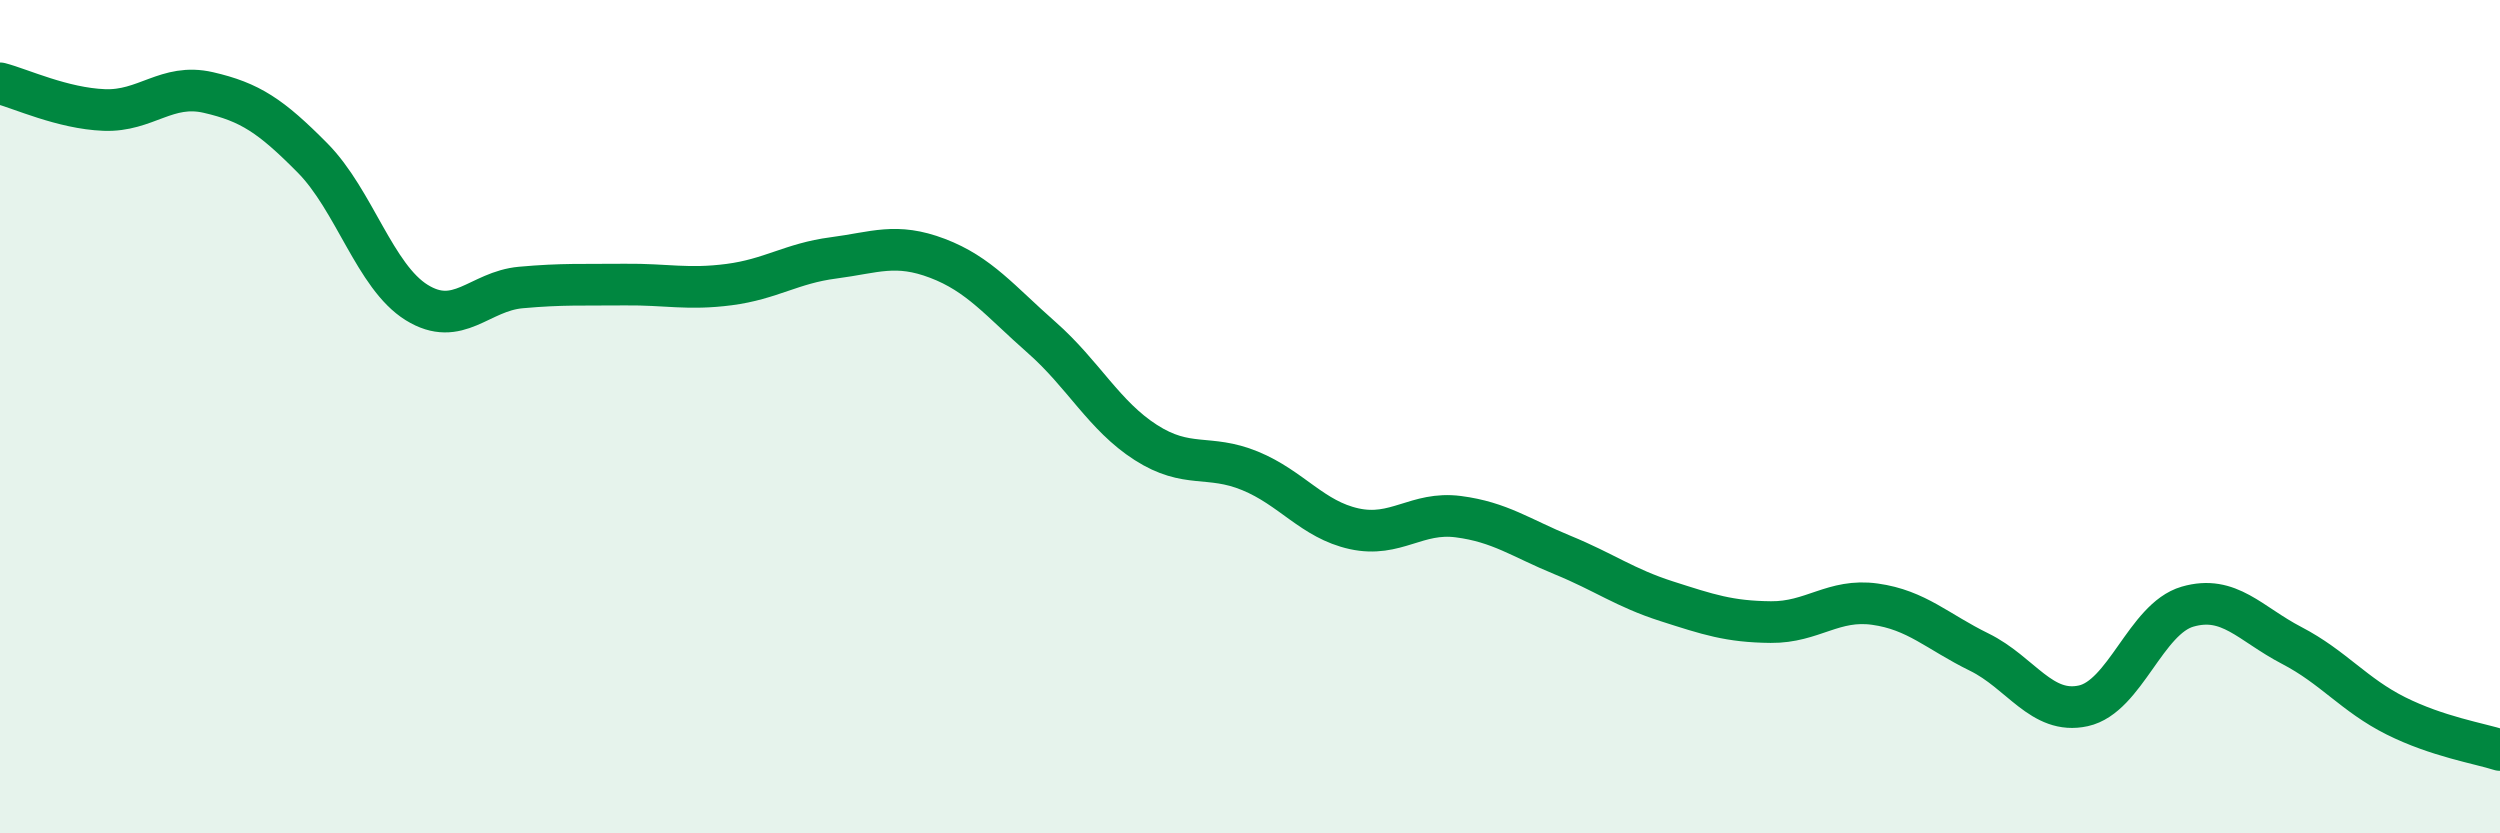
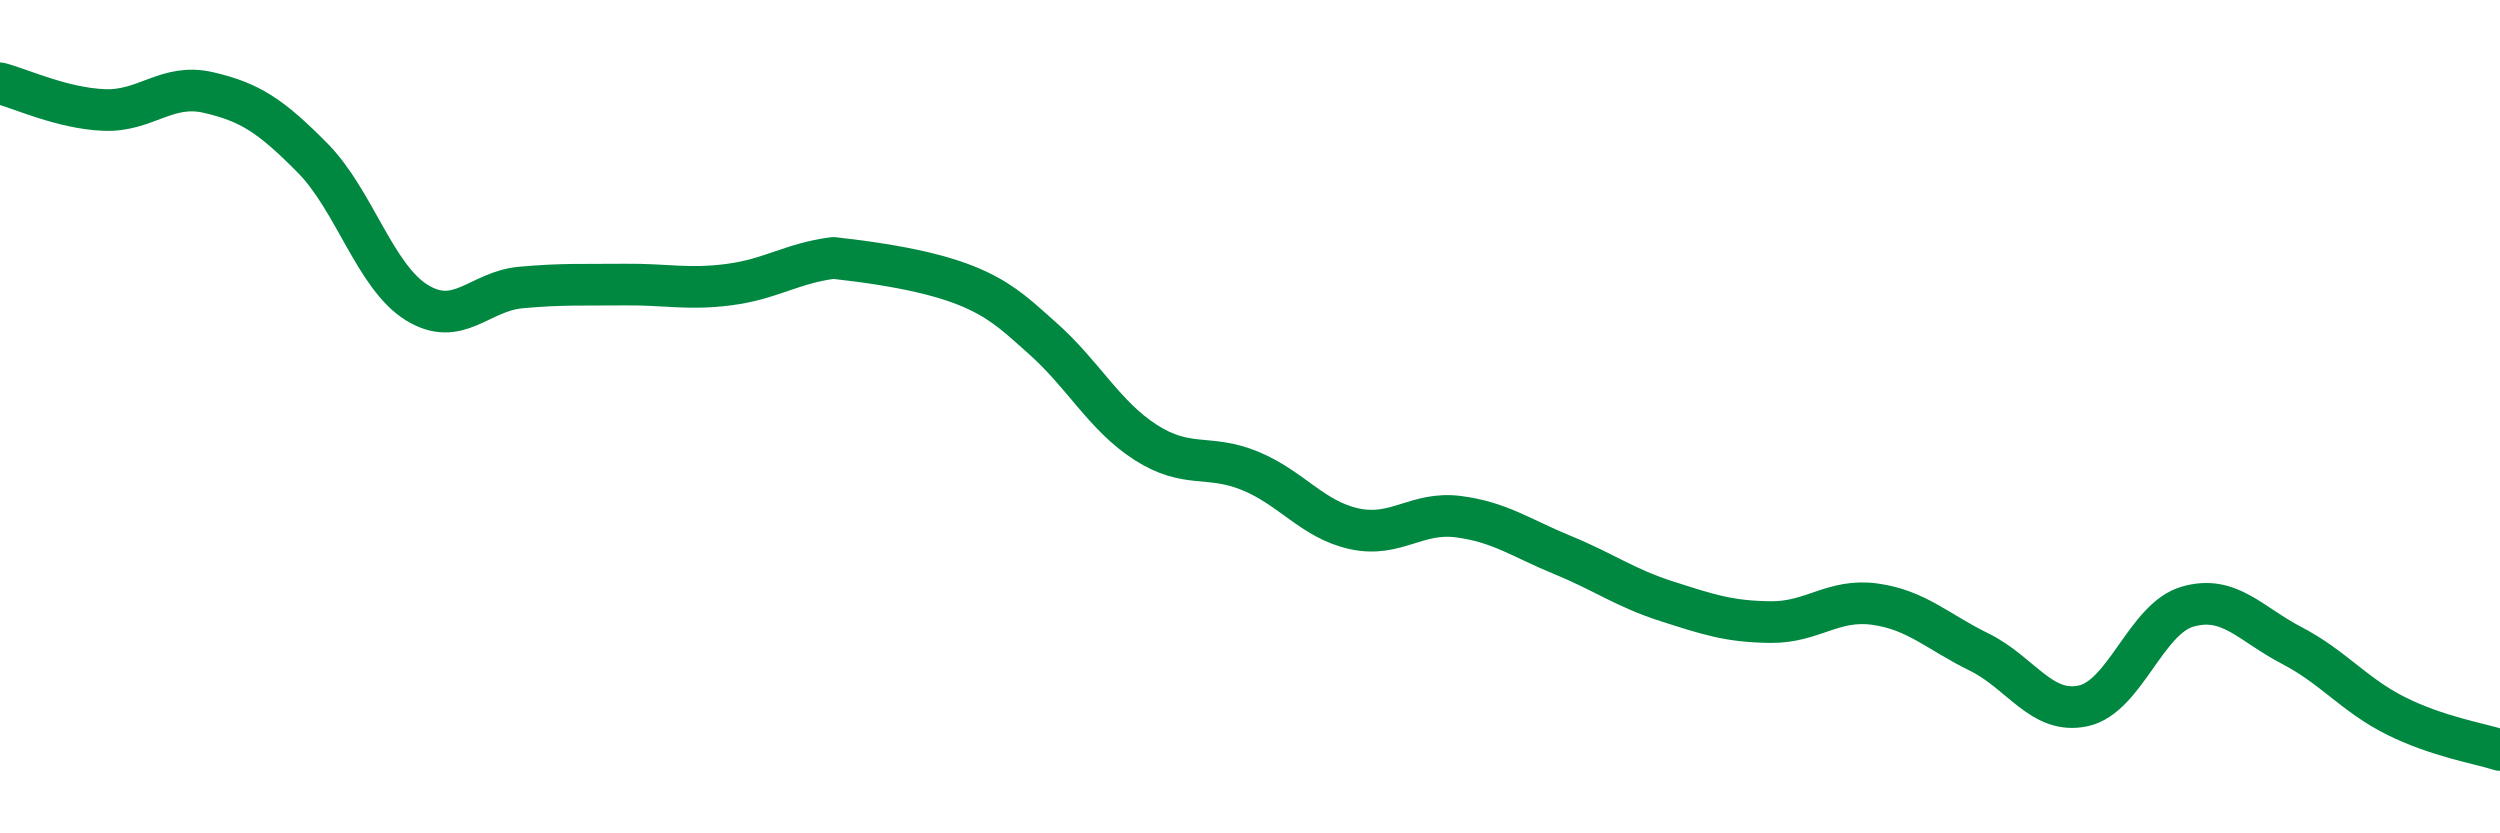
<svg xmlns="http://www.w3.org/2000/svg" width="60" height="20" viewBox="0 0 60 20">
-   <path d="M 0,2 C 0.5,2.13 1.5,2.6 2.5,2.64 C 3.5,2.68 4,1.99 5,2.22 C 6,2.45 6.5,2.78 7.5,3.79 C 8.5,4.8 9,6.64 10,7.26 C 11,7.88 11.5,6.99 12.5,6.9 C 13.5,6.81 14,6.84 15,6.83 C 16,6.82 16.5,6.96 17.5,6.83 C 18.5,6.7 19,6.32 20,6.19 C 21,6.06 21.5,5.82 22.5,6.2 C 23.5,6.58 24,7.22 25,8.1 C 26,8.98 26.5,9.98 27.5,10.62 C 28.5,11.26 29,10.89 30,11.3 C 31,11.71 31.5,12.47 32.5,12.69 C 33.5,12.91 34,12.27 35,12.4 C 36,12.53 36.5,12.91 37.5,13.32 C 38.5,13.73 39,14.11 40,14.43 C 41,14.75 41.5,14.92 42.5,14.93 C 43.5,14.94 44,14.36 45,14.5 C 46,14.64 46.5,15.16 47.5,15.65 C 48.5,16.14 49,17.16 50,16.94 C 51,16.72 51.5,14.85 52.5,14.56 C 53.5,14.27 54,14.97 55,15.49 C 56,16.01 56.5,16.68 57.5,17.18 C 58.5,17.68 59.5,17.84 60,18L60 20L0 20Z" fill="#008740" opacity="0.1" stroke-linecap="round" stroke-linejoin="round" />
-   <path d="M 0,2 C 0.5,2.13 1.5,2.6 2.5,2.64 C 3.5,2.68 4,1.99 5,2.22 C 6,2.45 6.5,2.78 7.5,3.79 C 8.5,4.8 9,6.64 10,7.26 C 11,7.88 11.5,6.99 12.5,6.9 C 13.5,6.81 14,6.84 15,6.83 C 16,6.82 16.5,6.96 17.5,6.83 C 18.5,6.7 19,6.32 20,6.19 C 21,6.06 21.5,5.82 22.5,6.2 C 23.5,6.58 24,7.22 25,8.1 C 26,8.98 26.5,9.98 27.5,10.62 C 28.5,11.26 29,10.89 30,11.3 C 31,11.71 31.5,12.47 32.5,12.69 C 33.5,12.91 34,12.27 35,12.4 C 36,12.53 36.5,12.91 37.5,13.32 C 38.5,13.73 39,14.11 40,14.43 C 41,14.75 41.5,14.92 42.5,14.93 C 43.5,14.94 44,14.36 45,14.5 C 46,14.64 46.5,15.16 47.5,15.65 C 48.5,16.14 49,17.16 50,16.94 C 51,16.72 51.5,14.85 52.5,14.56 C 53.5,14.27 54,14.97 55,15.49 C 56,16.01 56.5,16.68 57.5,17.18 C 58.5,17.68 59.5,17.84 60,18" stroke="#008740" stroke-width="1" fill="none" stroke-linecap="round" stroke-linejoin="round" />
+   <path d="M 0,2 C 0.5,2.13 1.5,2.6 2.5,2.64 C 3.5,2.68 4,1.99 5,2.22 C 6,2.45 6.5,2.78 7.5,3.79 C 8.5,4.8 9,6.64 10,7.26 C 11,7.88 11.5,6.99 12.5,6.9 C 13.5,6.81 14,6.84 15,6.83 C 16,6.82 16.5,6.96 17.5,6.83 C 18.5,6.7 19,6.32 20,6.19 C 23.5,6.58 24,7.22 25,8.1 C 26,8.98 26.5,9.98 27.5,10.62 C 28.5,11.26 29,10.89 30,11.3 C 31,11.71 31.5,12.47 32.5,12.69 C 33.5,12.91 34,12.27 35,12.4 C 36,12.53 36.5,12.91 37.5,13.32 C 38.5,13.73 39,14.11 40,14.43 C 41,14.75 41.5,14.92 42.5,14.93 C 43.5,14.94 44,14.36 45,14.5 C 46,14.64 46.5,15.16 47.5,15.65 C 48.5,16.14 49,17.16 50,16.94 C 51,16.72 51.5,14.85 52.5,14.56 C 53.5,14.27 54,14.97 55,15.49 C 56,16.01 56.5,16.68 57.5,17.18 C 58.5,17.68 59.5,17.84 60,18" stroke="#008740" stroke-width="1" fill="none" stroke-linecap="round" stroke-linejoin="round" />
</svg>